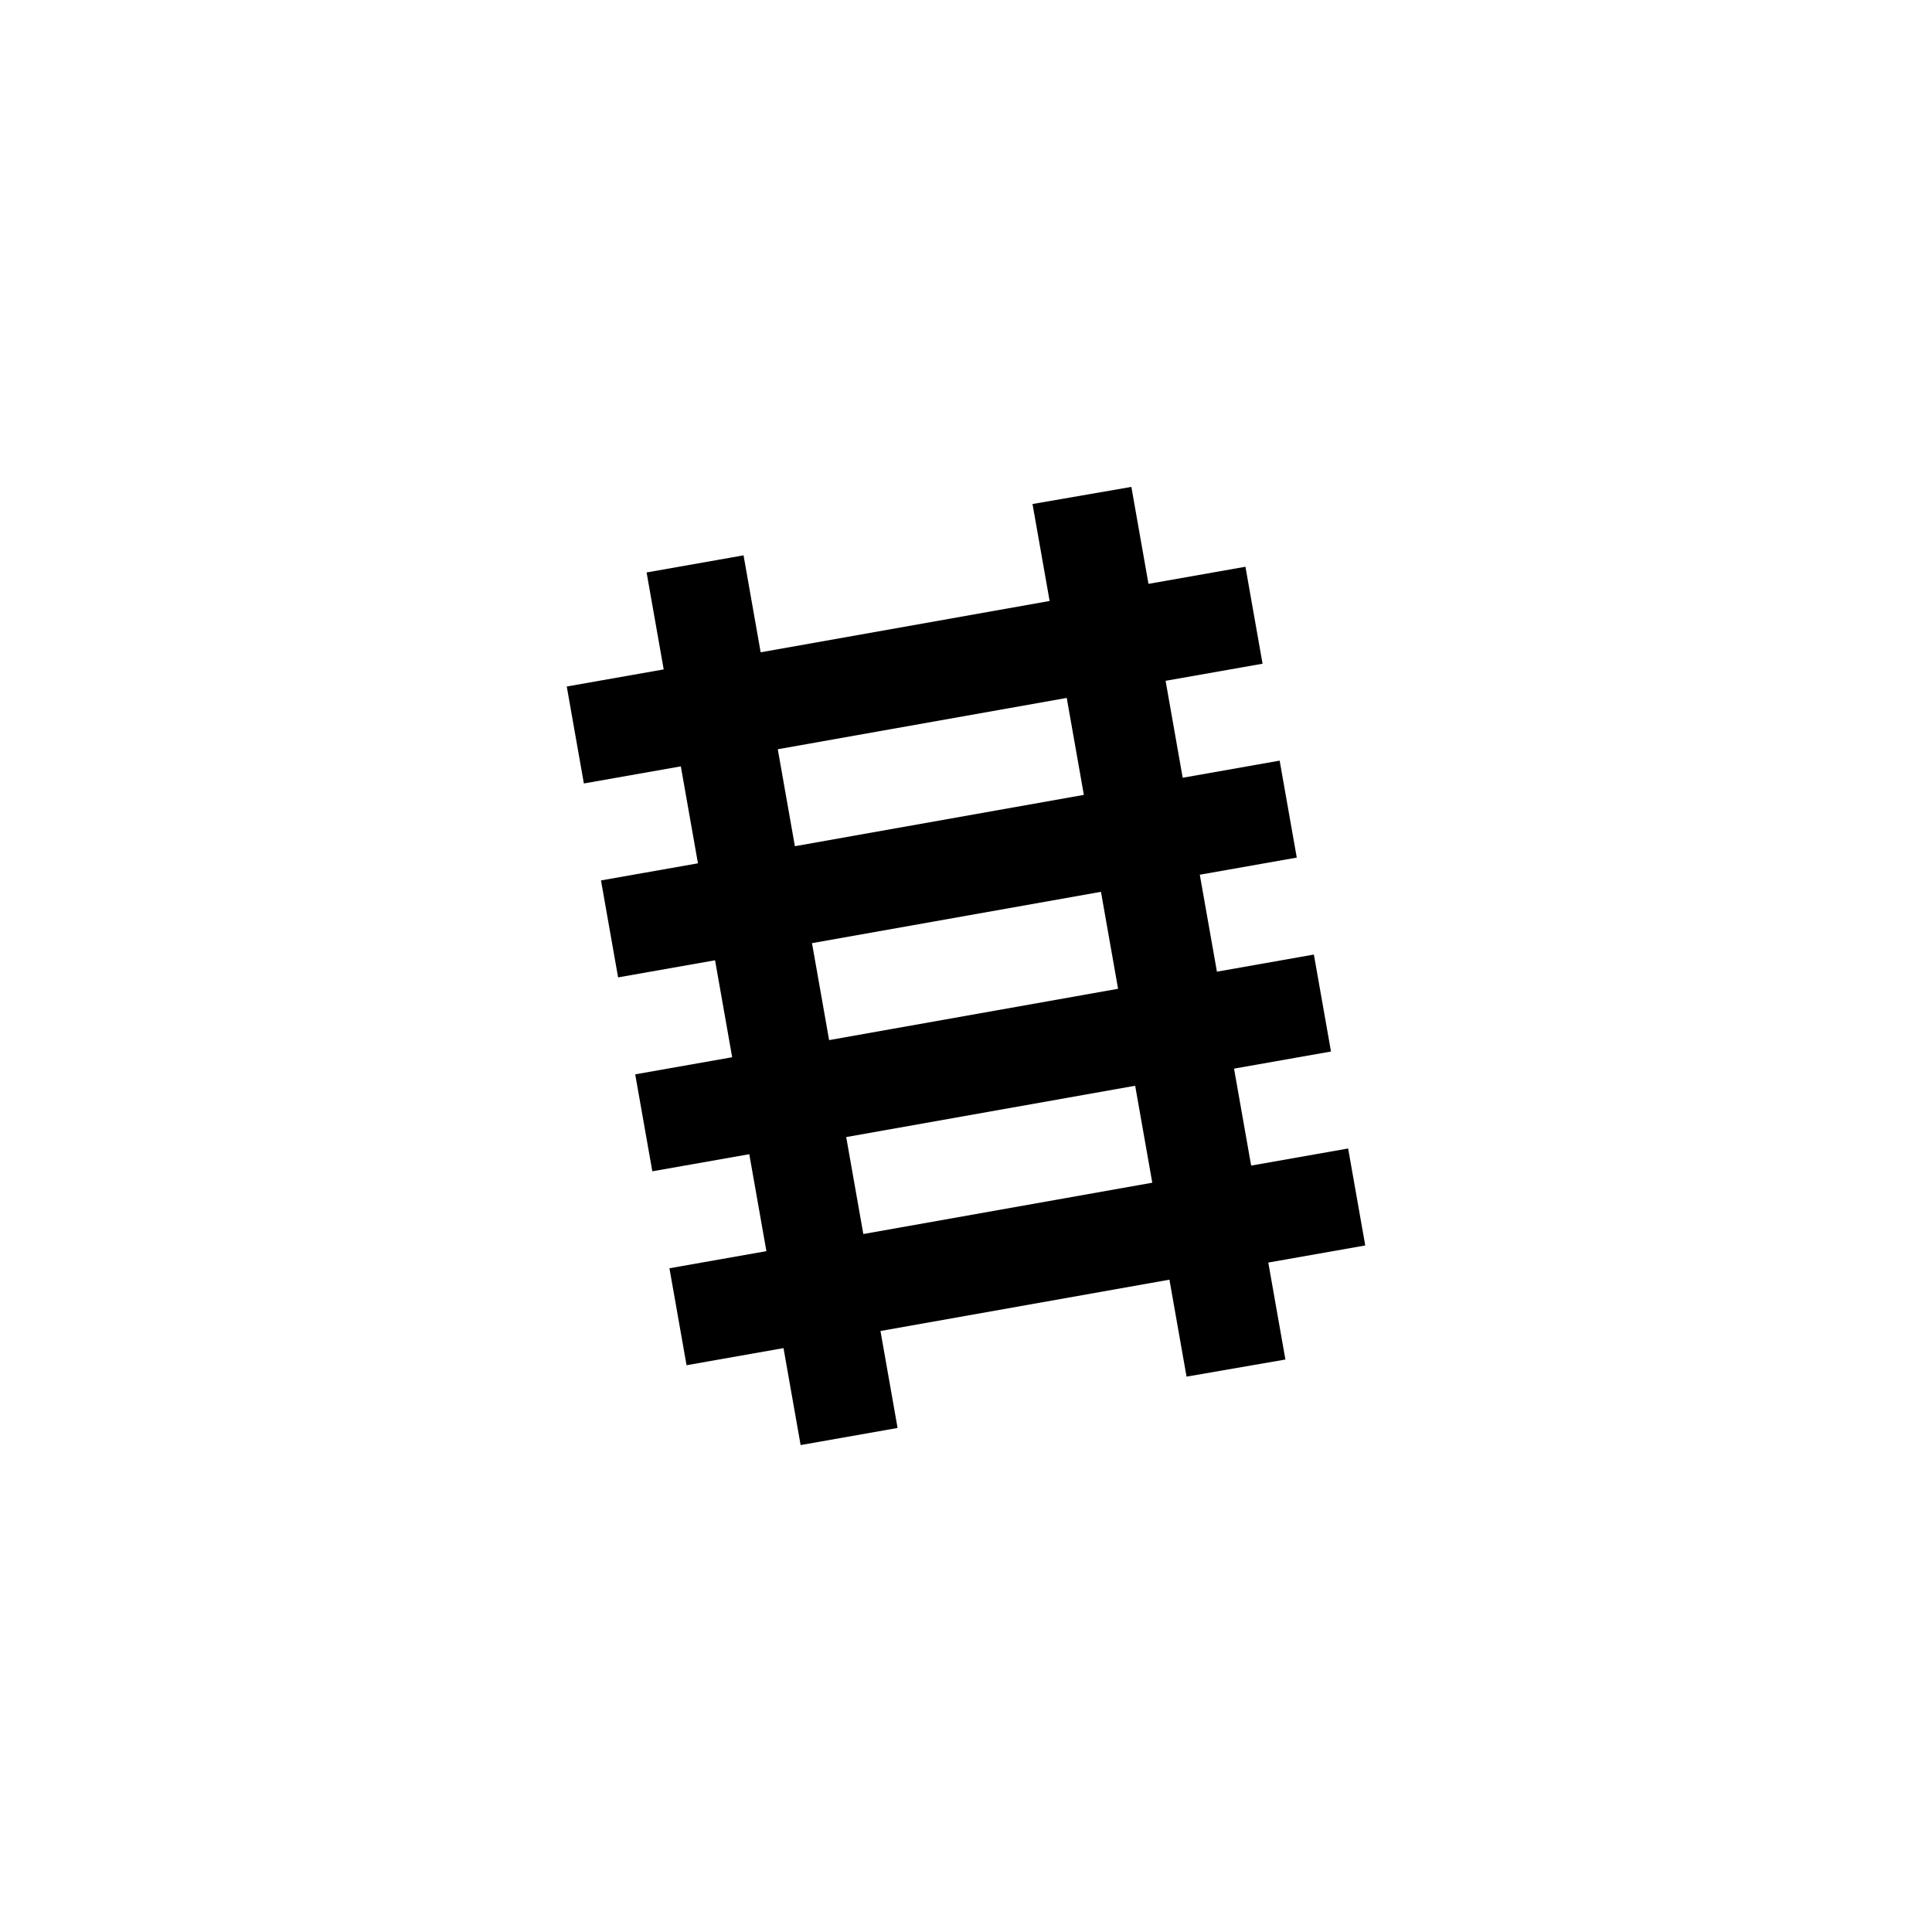
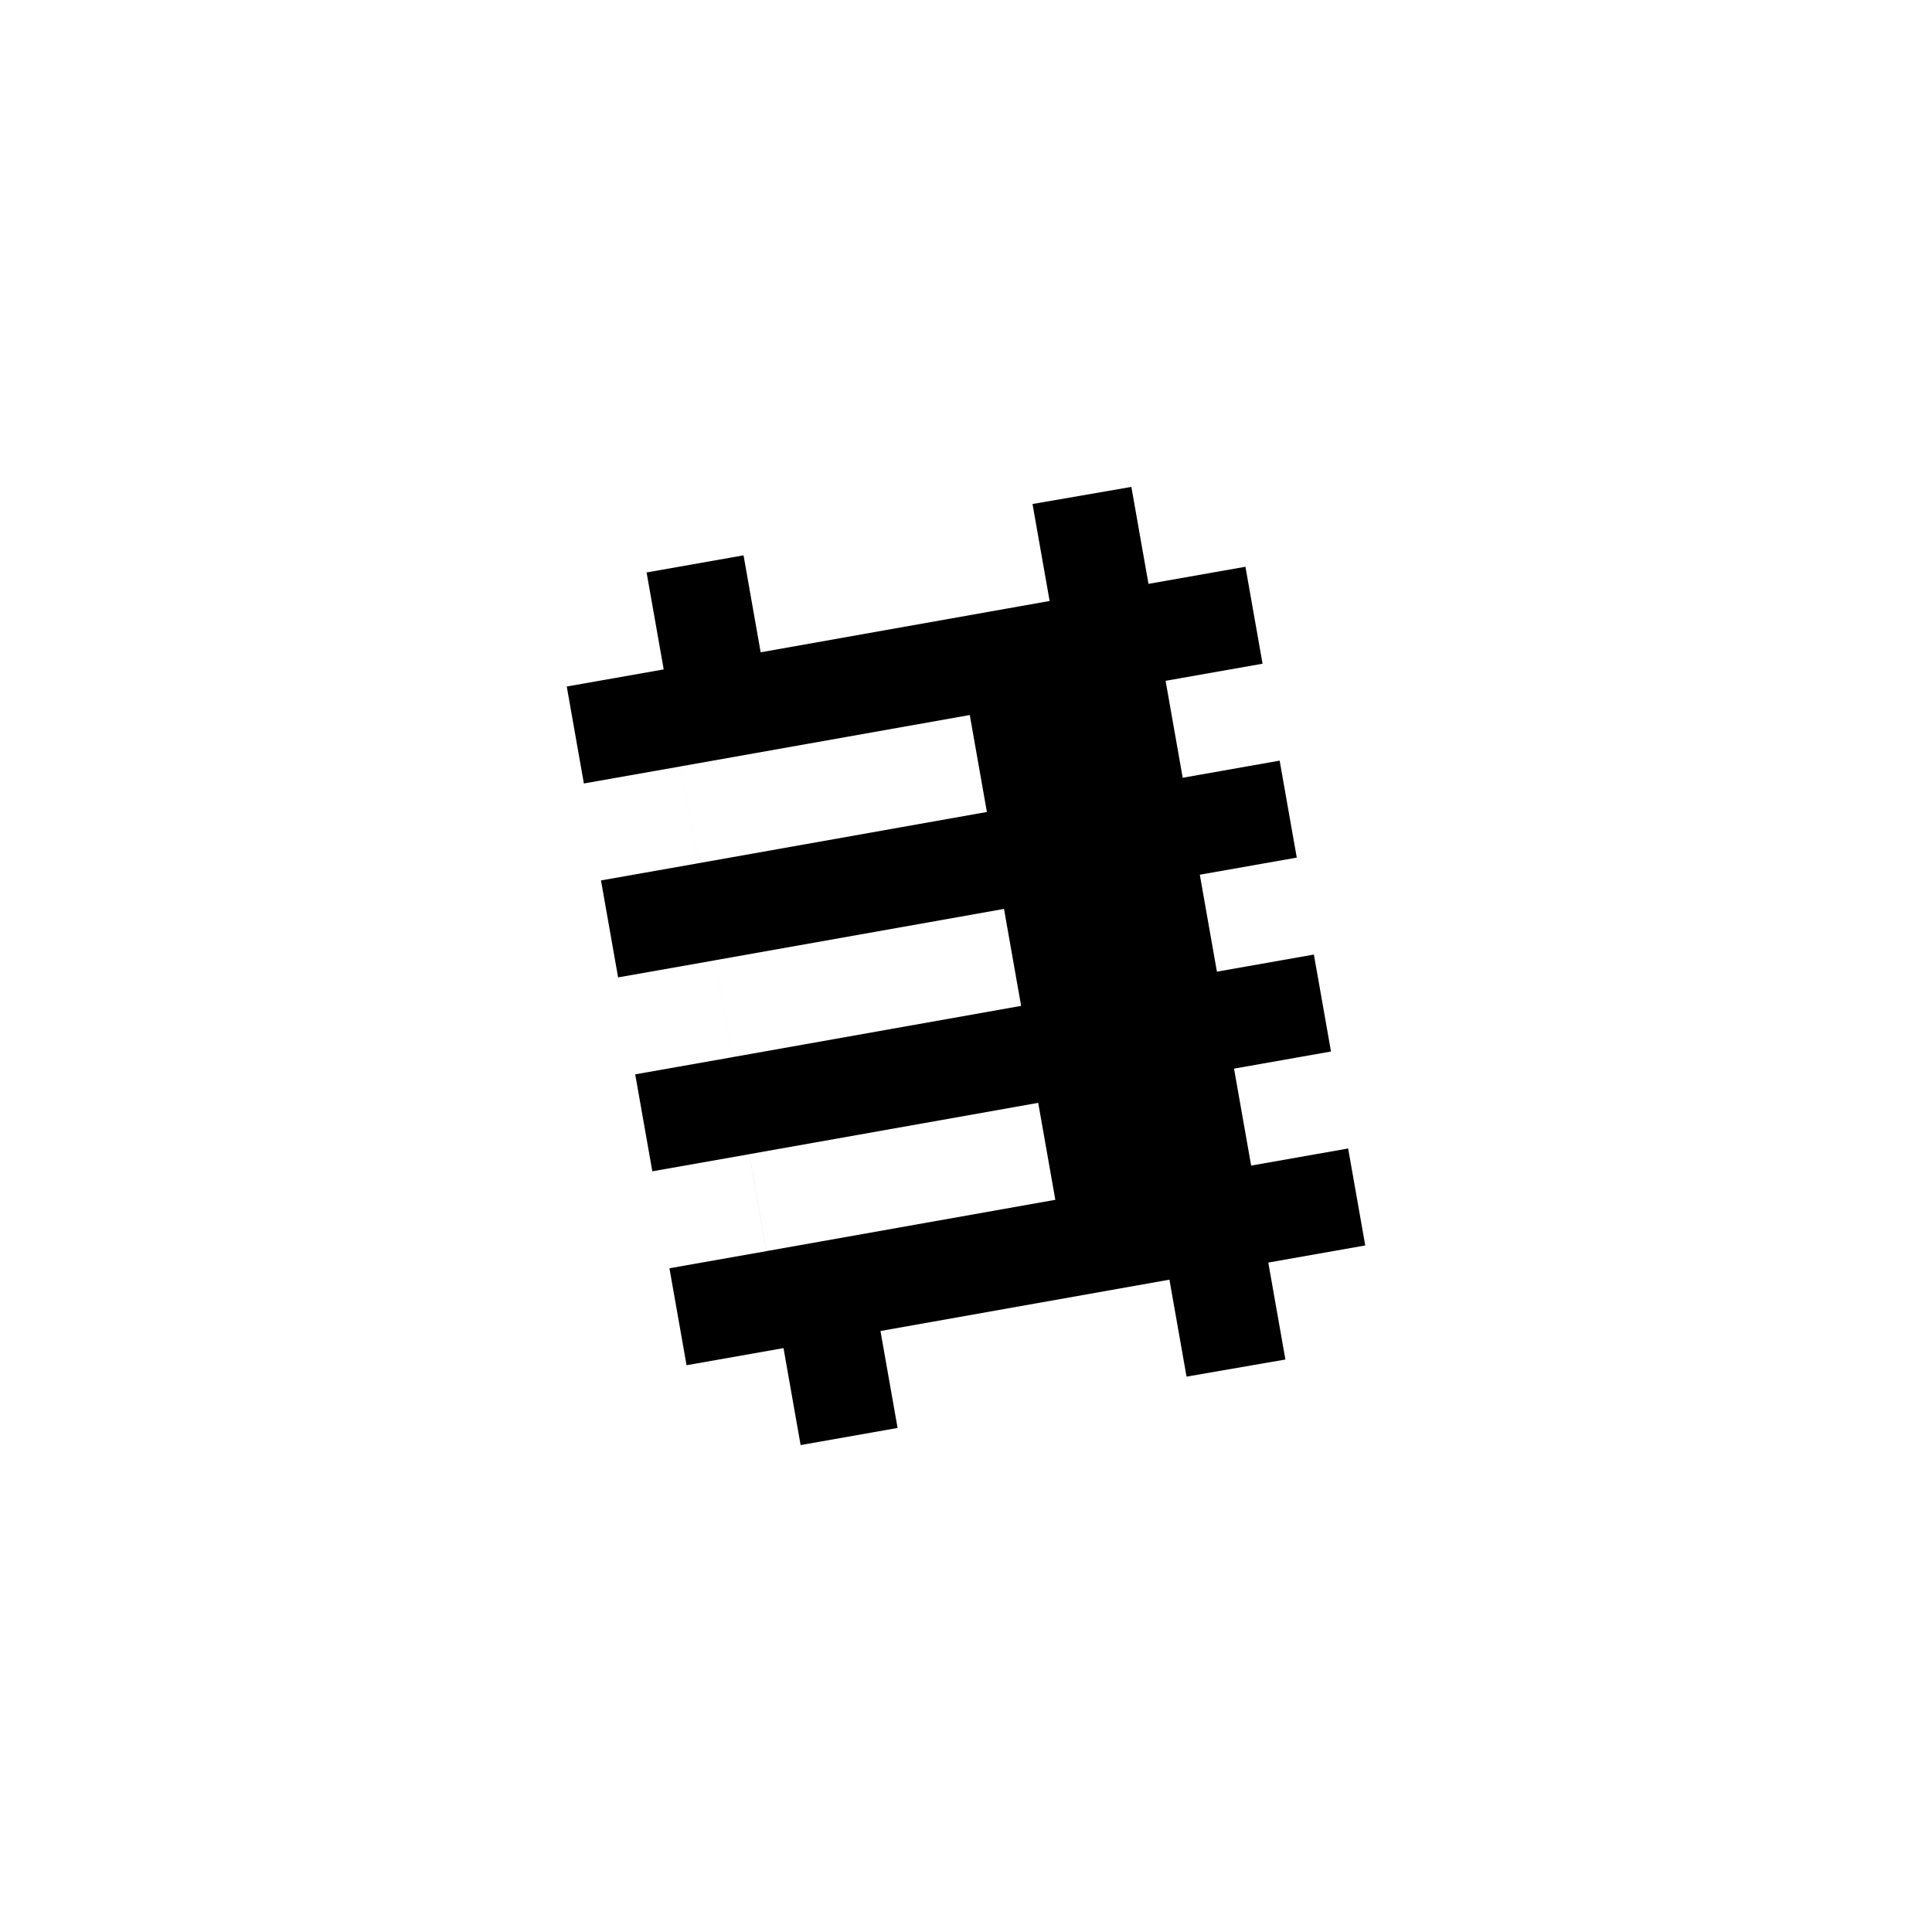
<svg xmlns="http://www.w3.org/2000/svg" fill="#000000" width="800px" height="800px" version="1.1" viewBox="144 144 512 512">
-   <path d="m478.59 319.89-4.535-25.695-25.695 4.535-4.535-25.695-26.199 4.535 4.535 25.695-76.578 13.602-4.535-25.695-25.695 4.535 4.535 25.695-25.691 4.531 4.535 25.695 25.695-4.535 4.535 25.695-25.695 4.535 4.535 25.695 25.695-4.535 4.535 25.695-25.695 4.535 4.535 25.695 25.695-4.535 4.535 25.695-25.695 4.535 4.535 25.695 25.695-4.535 4.535 25.695 25.695-4.535-4.535-25.695 76.578-13.602 4.535 25.695 26.199-4.535-4.535-25.695 25.695-4.535-4.535-25.695-25.703 4.531-4.535-25.695 25.695-4.535-4.535-25.695-25.695 4.535-4.535-25.695 25.695-4.535-4.535-25.695-25.695 4.535-4.531-25.691zm-29.223 137.54-76.578 13.602-4.535-25.695 76.578-13.602zm-9.066-51.391-76.578 13.602-4.535-25.695 76.578-13.602zm-9.07-51.387-76.578 13.602-4.535-25.695 76.578-13.602z" />
+   <path d="m478.59 319.89-4.535-25.695-25.695 4.535-4.535-25.695-26.199 4.535 4.535 25.695-76.578 13.602-4.535-25.695-25.695 4.535 4.535 25.695-25.691 4.531 4.535 25.695 25.695-4.535 4.535 25.695-25.695 4.535 4.535 25.695 25.695-4.535 4.535 25.695-25.695 4.535 4.535 25.695 25.695-4.535 4.535 25.695-25.695 4.535 4.535 25.695 25.695-4.535 4.535 25.695 25.695-4.535-4.535-25.695 76.578-13.602 4.535 25.695 26.199-4.535-4.535-25.695 25.695-4.535-4.535-25.695-25.703 4.531-4.535-25.695 25.695-4.535-4.535-25.695-25.695 4.535-4.535-25.695 25.695-4.535-4.535-25.695-25.695 4.535-4.531-25.691m-29.223 137.54-76.578 13.602-4.535-25.695 76.578-13.602zm-9.066-51.391-76.578 13.602-4.535-25.695 76.578-13.602zm-9.07-51.387-76.578 13.602-4.535-25.695 76.578-13.602z" />
</svg>